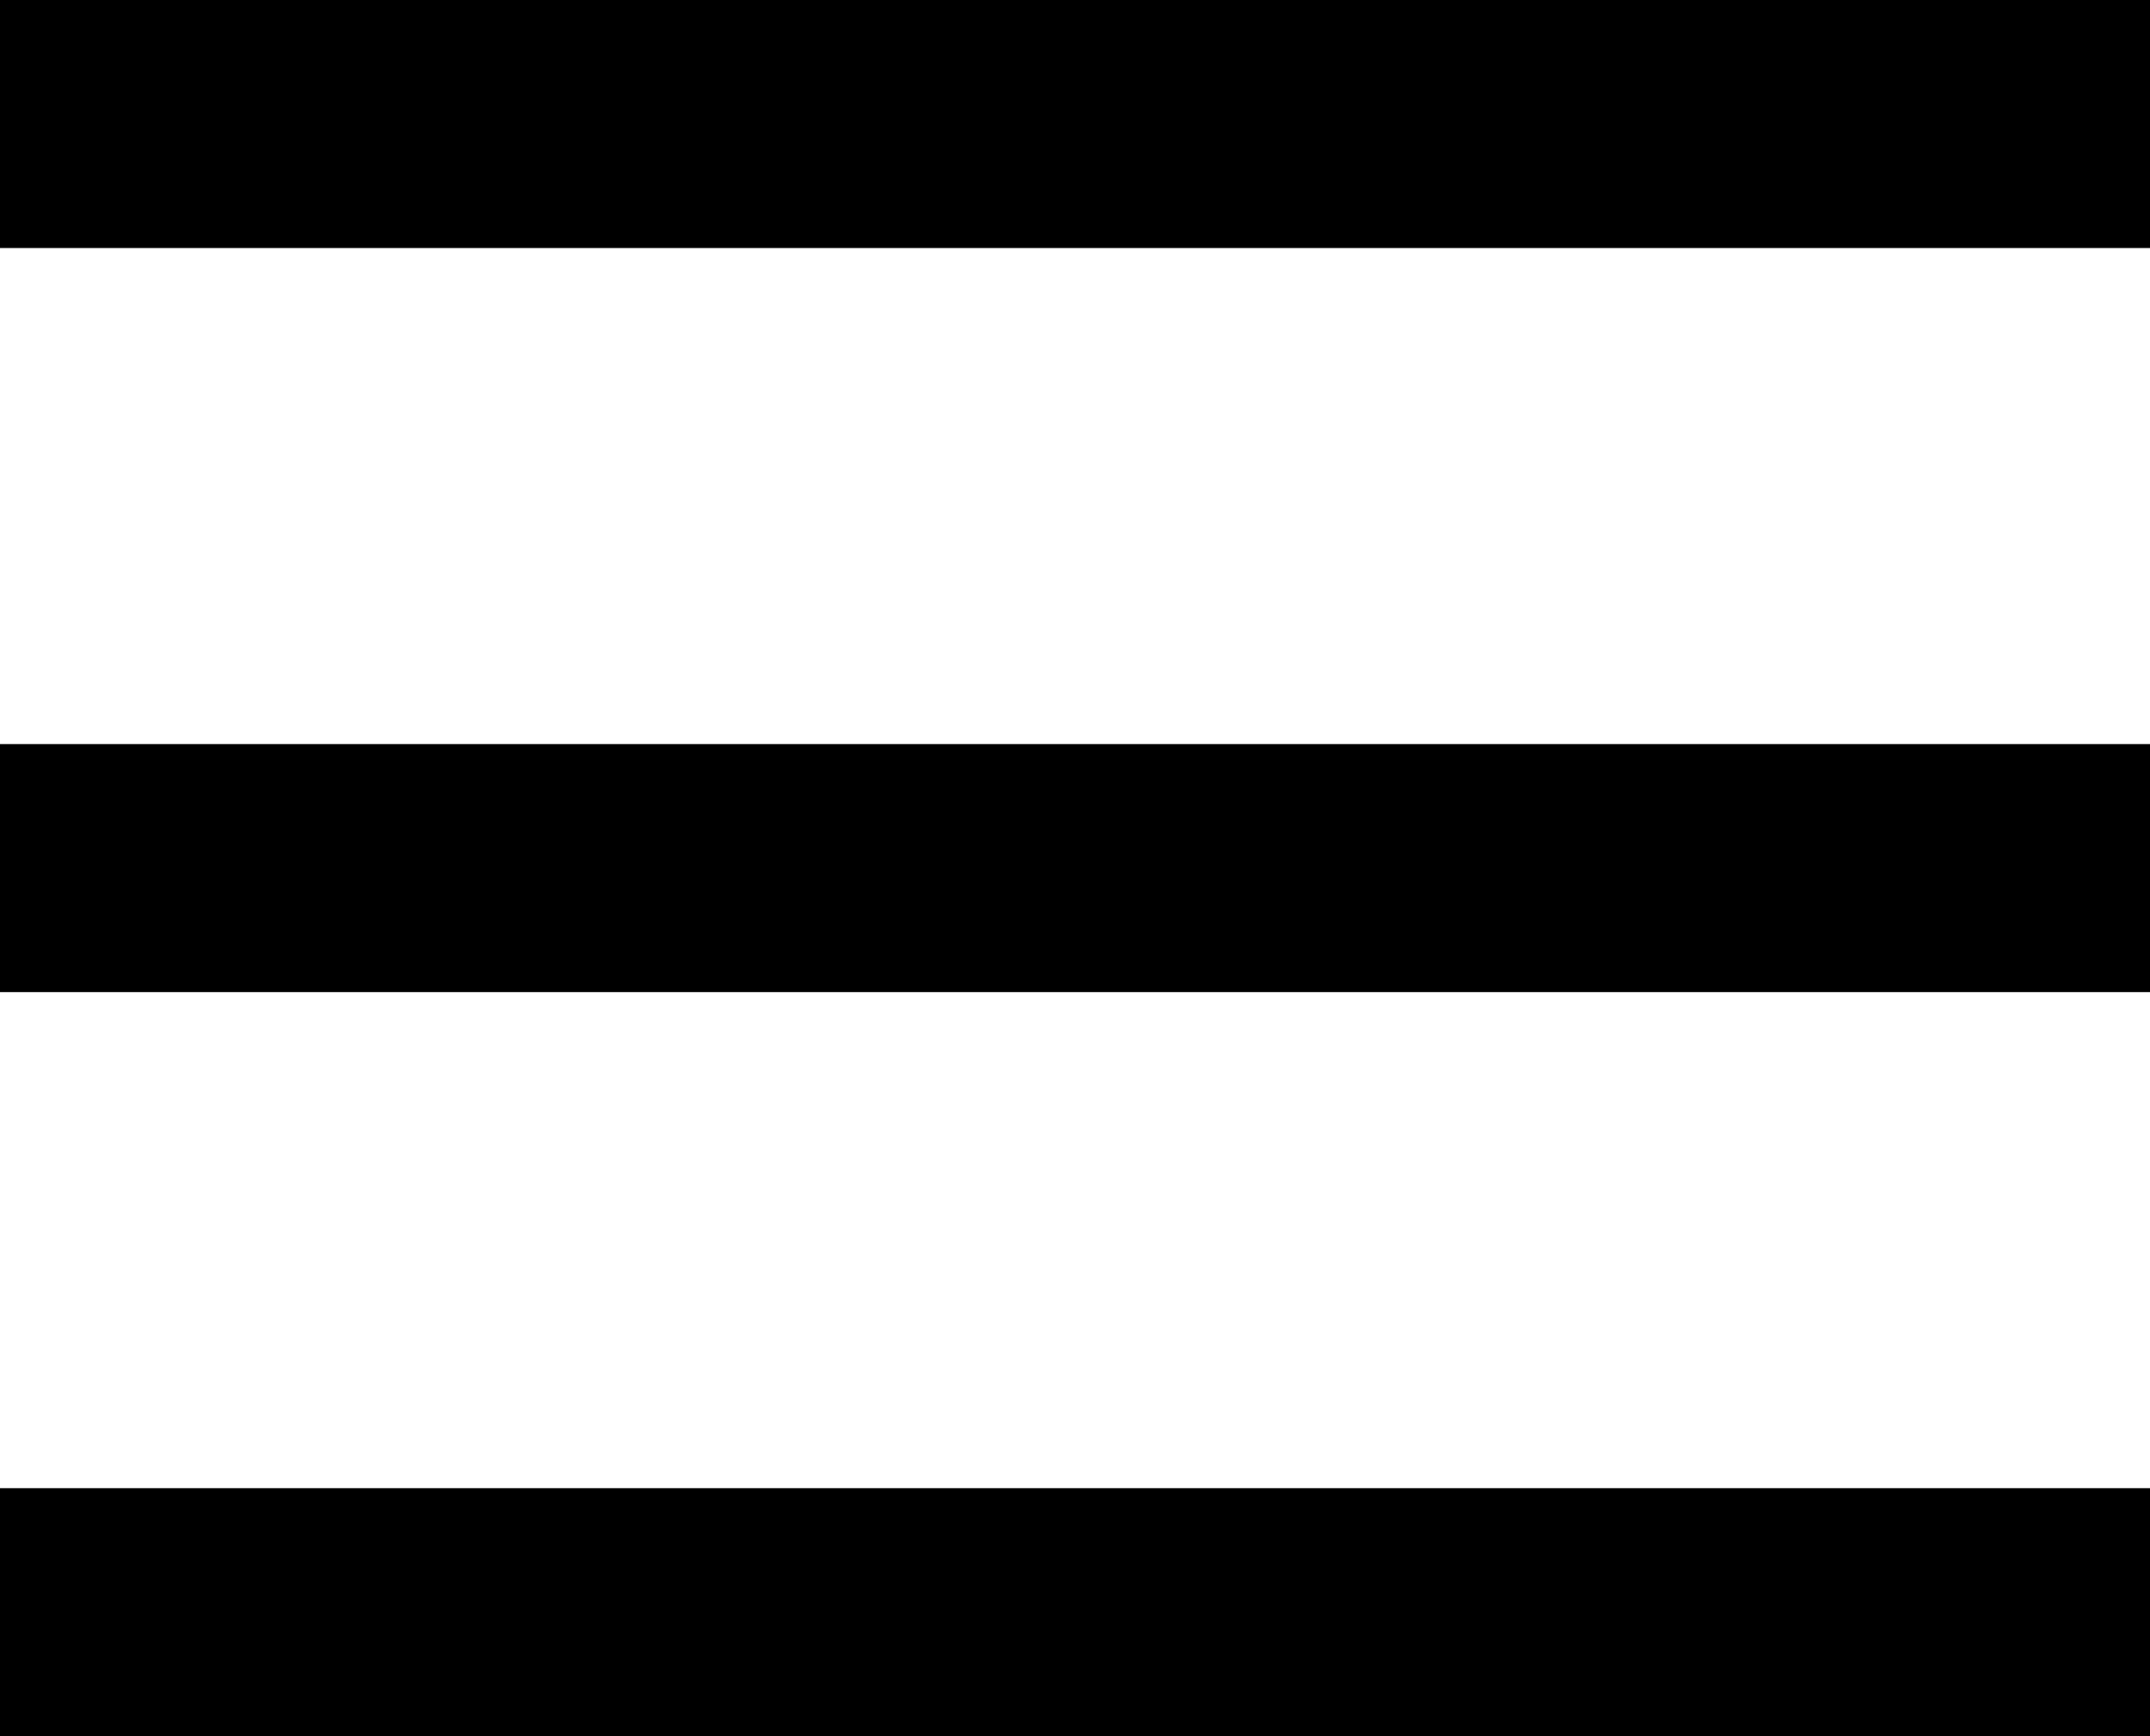
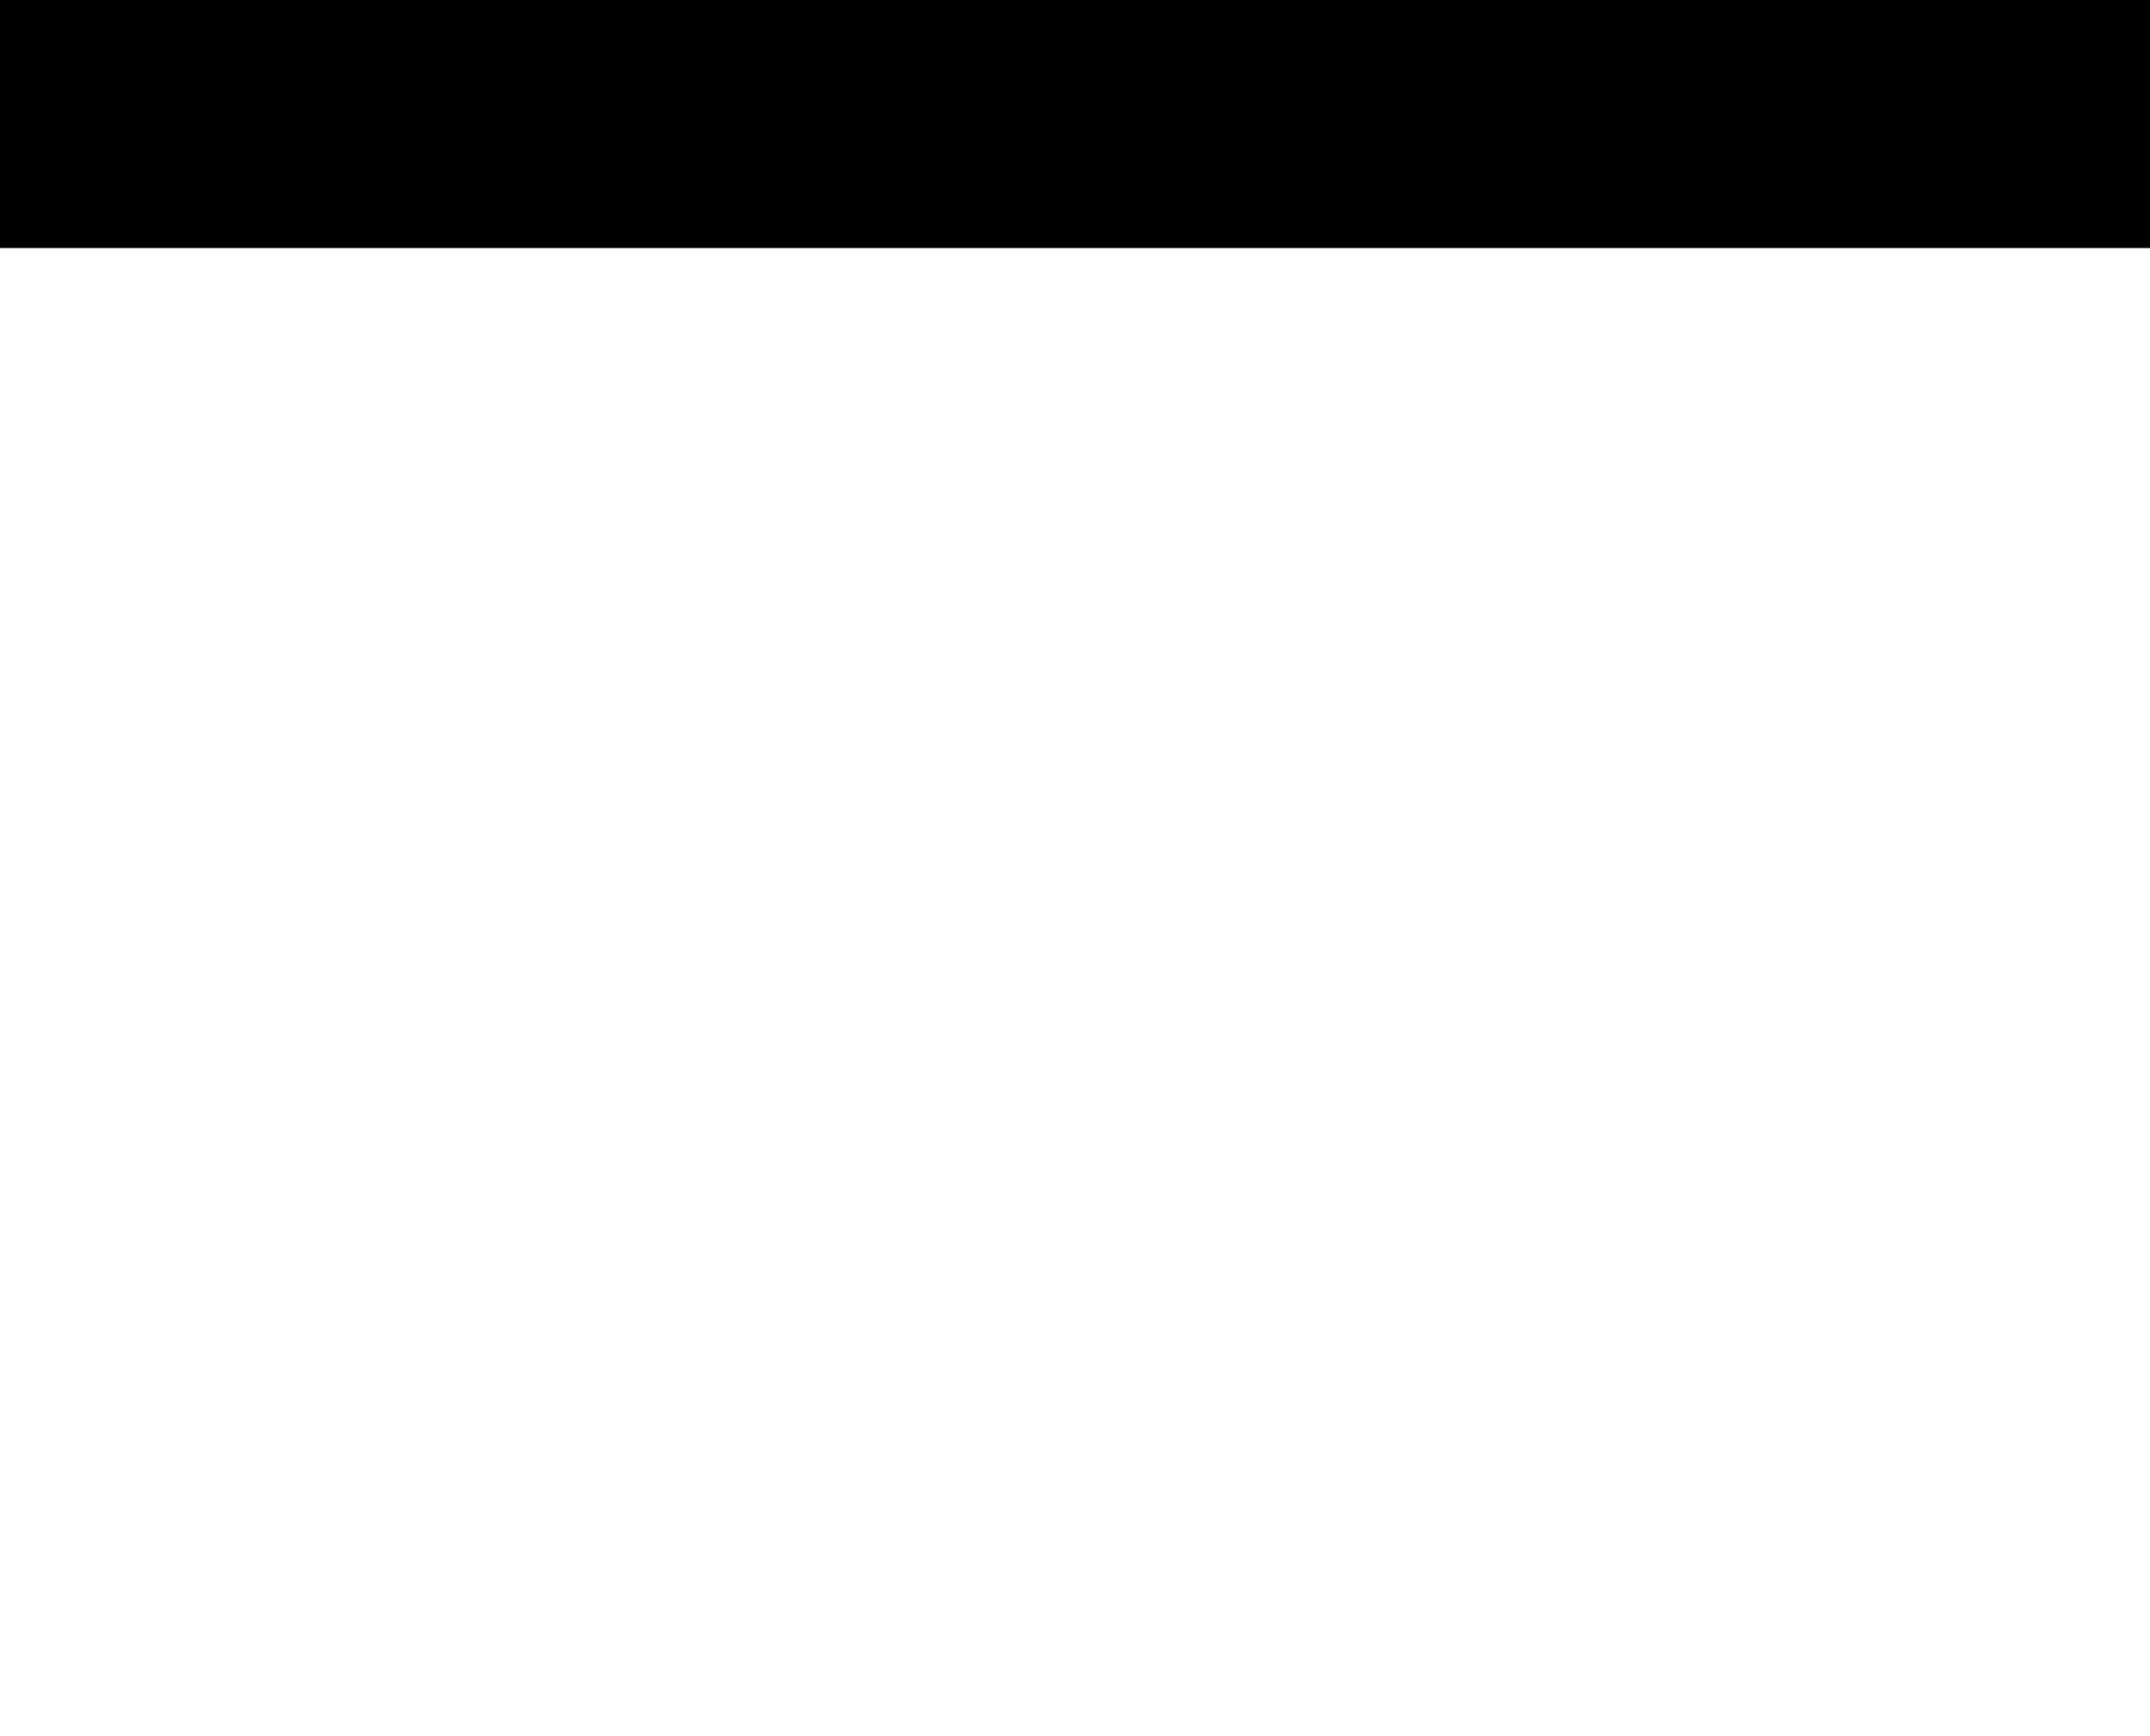
<svg xmlns="http://www.w3.org/2000/svg" width="26" height="21" viewBox="0 0 26 21" fill="none">
  <rect width="26" height="3" fill="black" />
-   <rect y="9" width="26" height="3" fill="black" />
-   <rect y="18" width="26" height="3" fill="black" />
</svg>